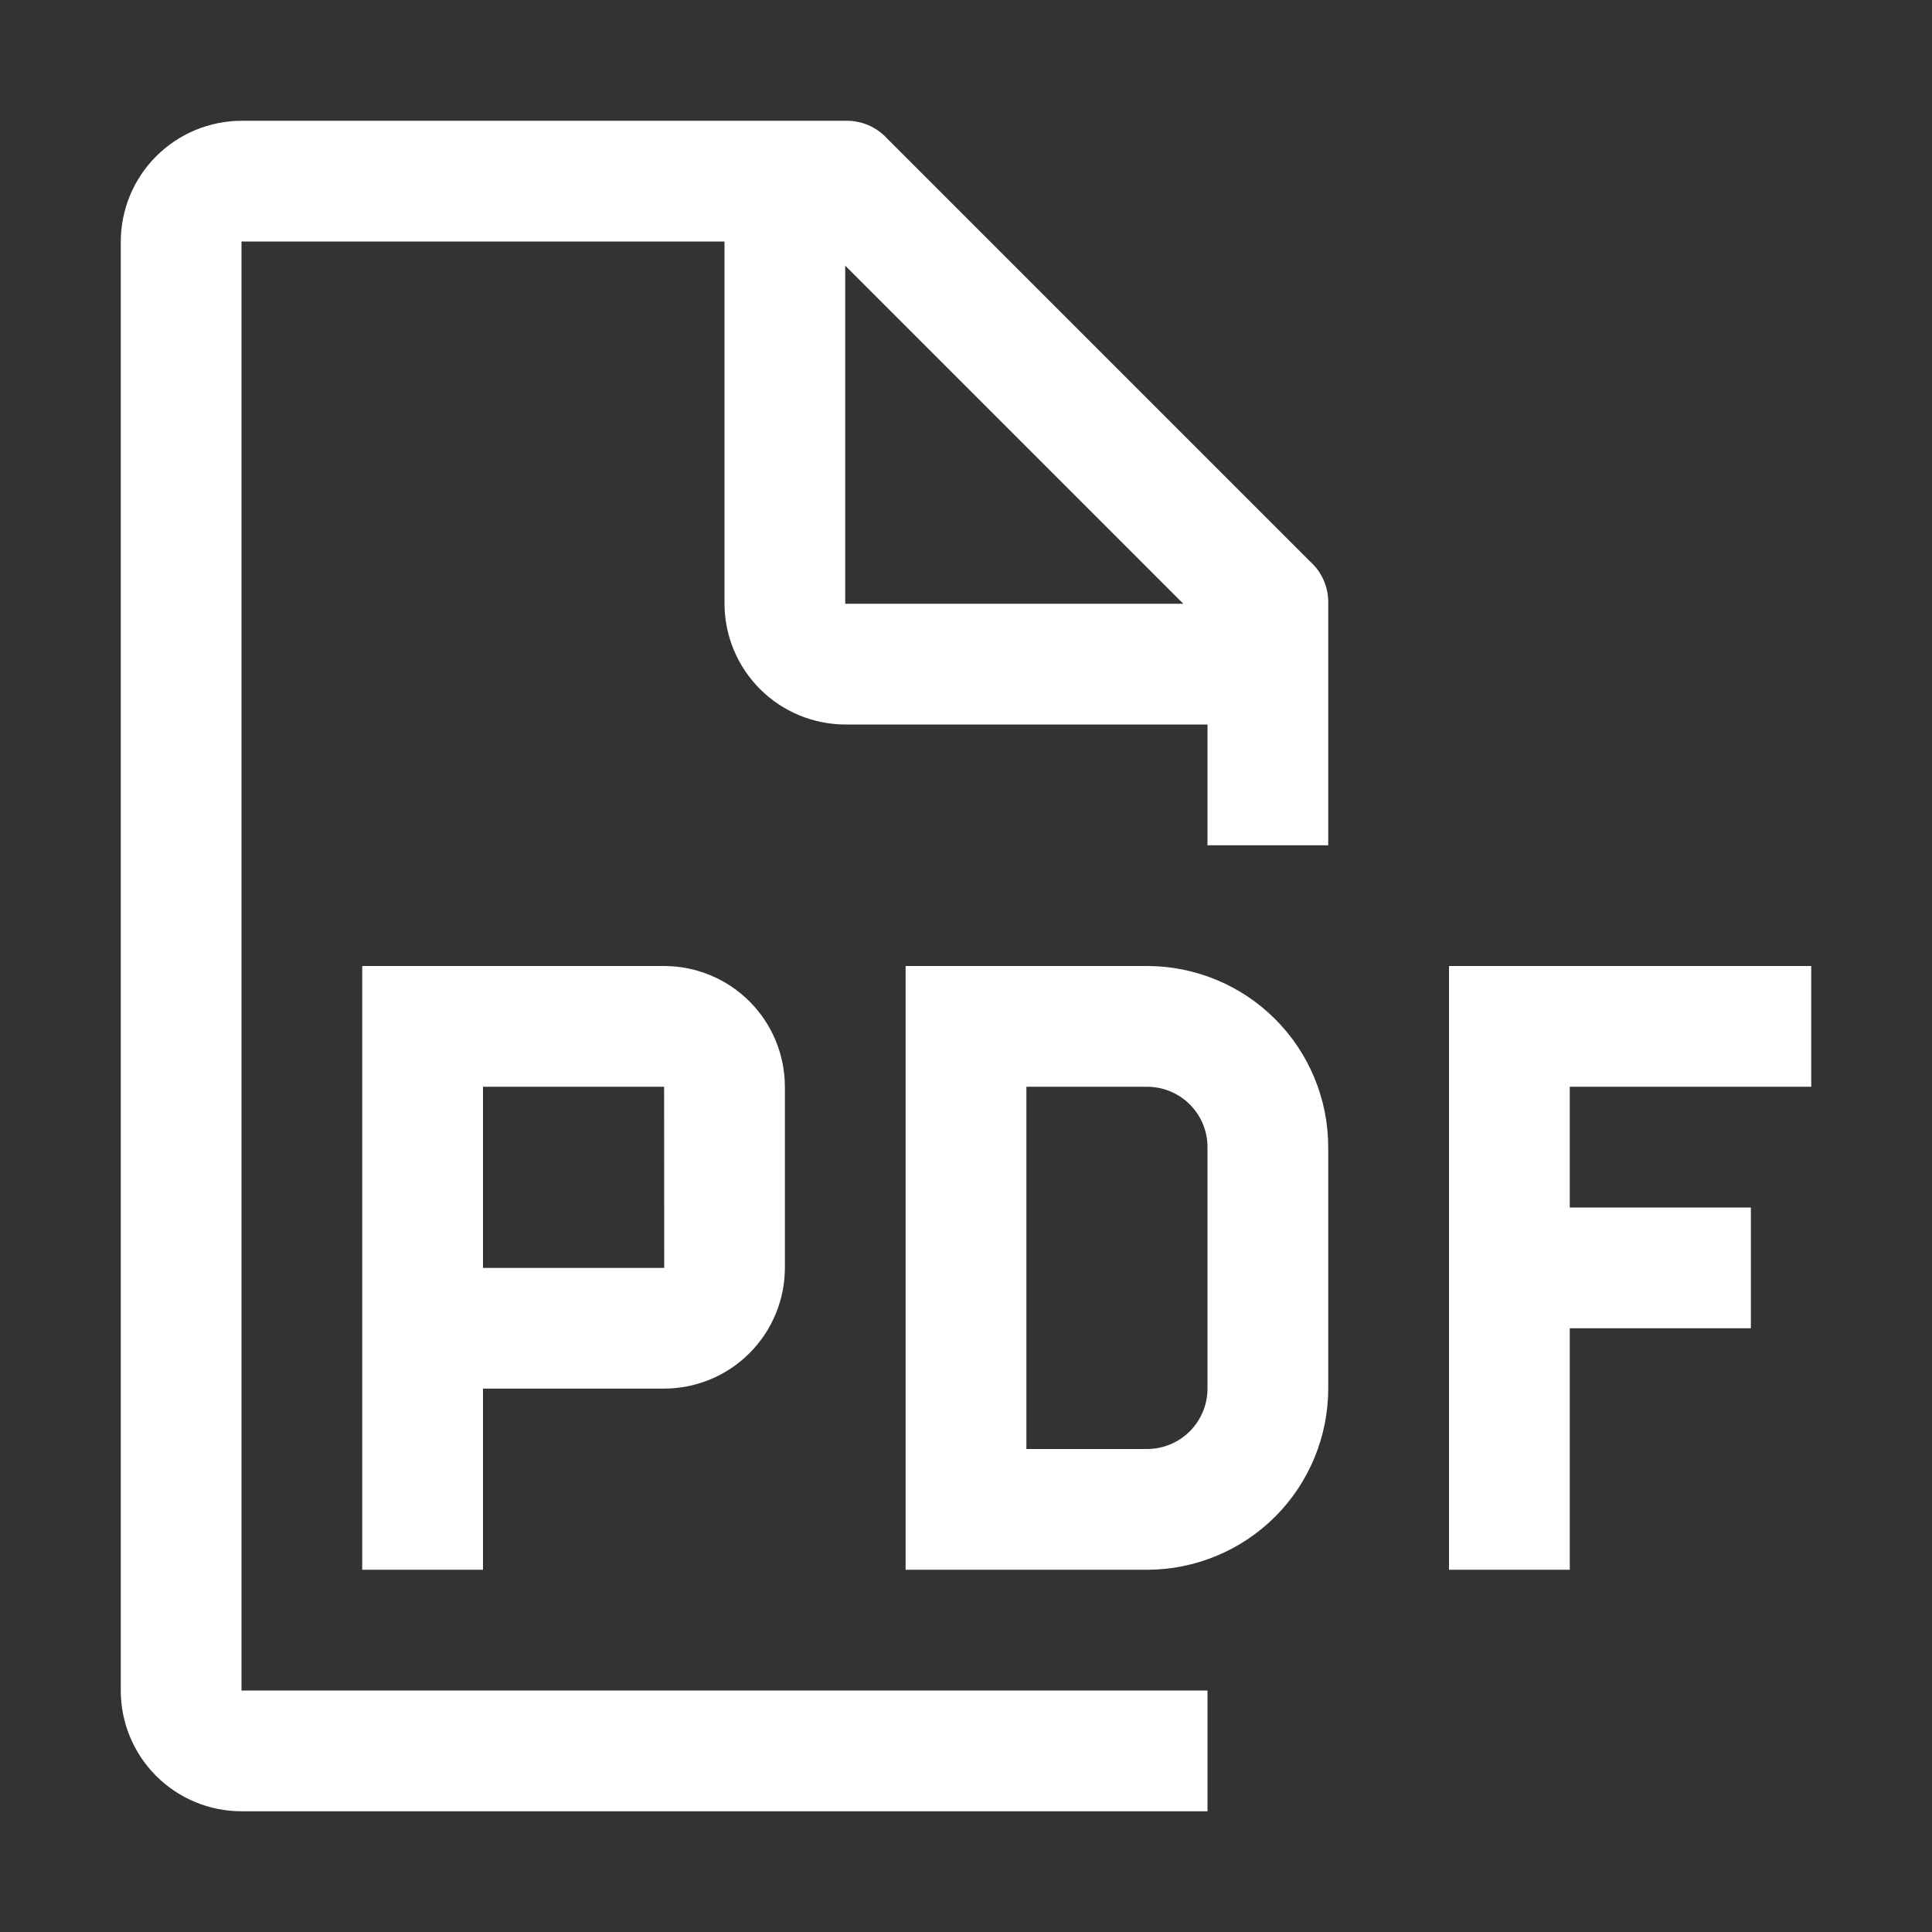
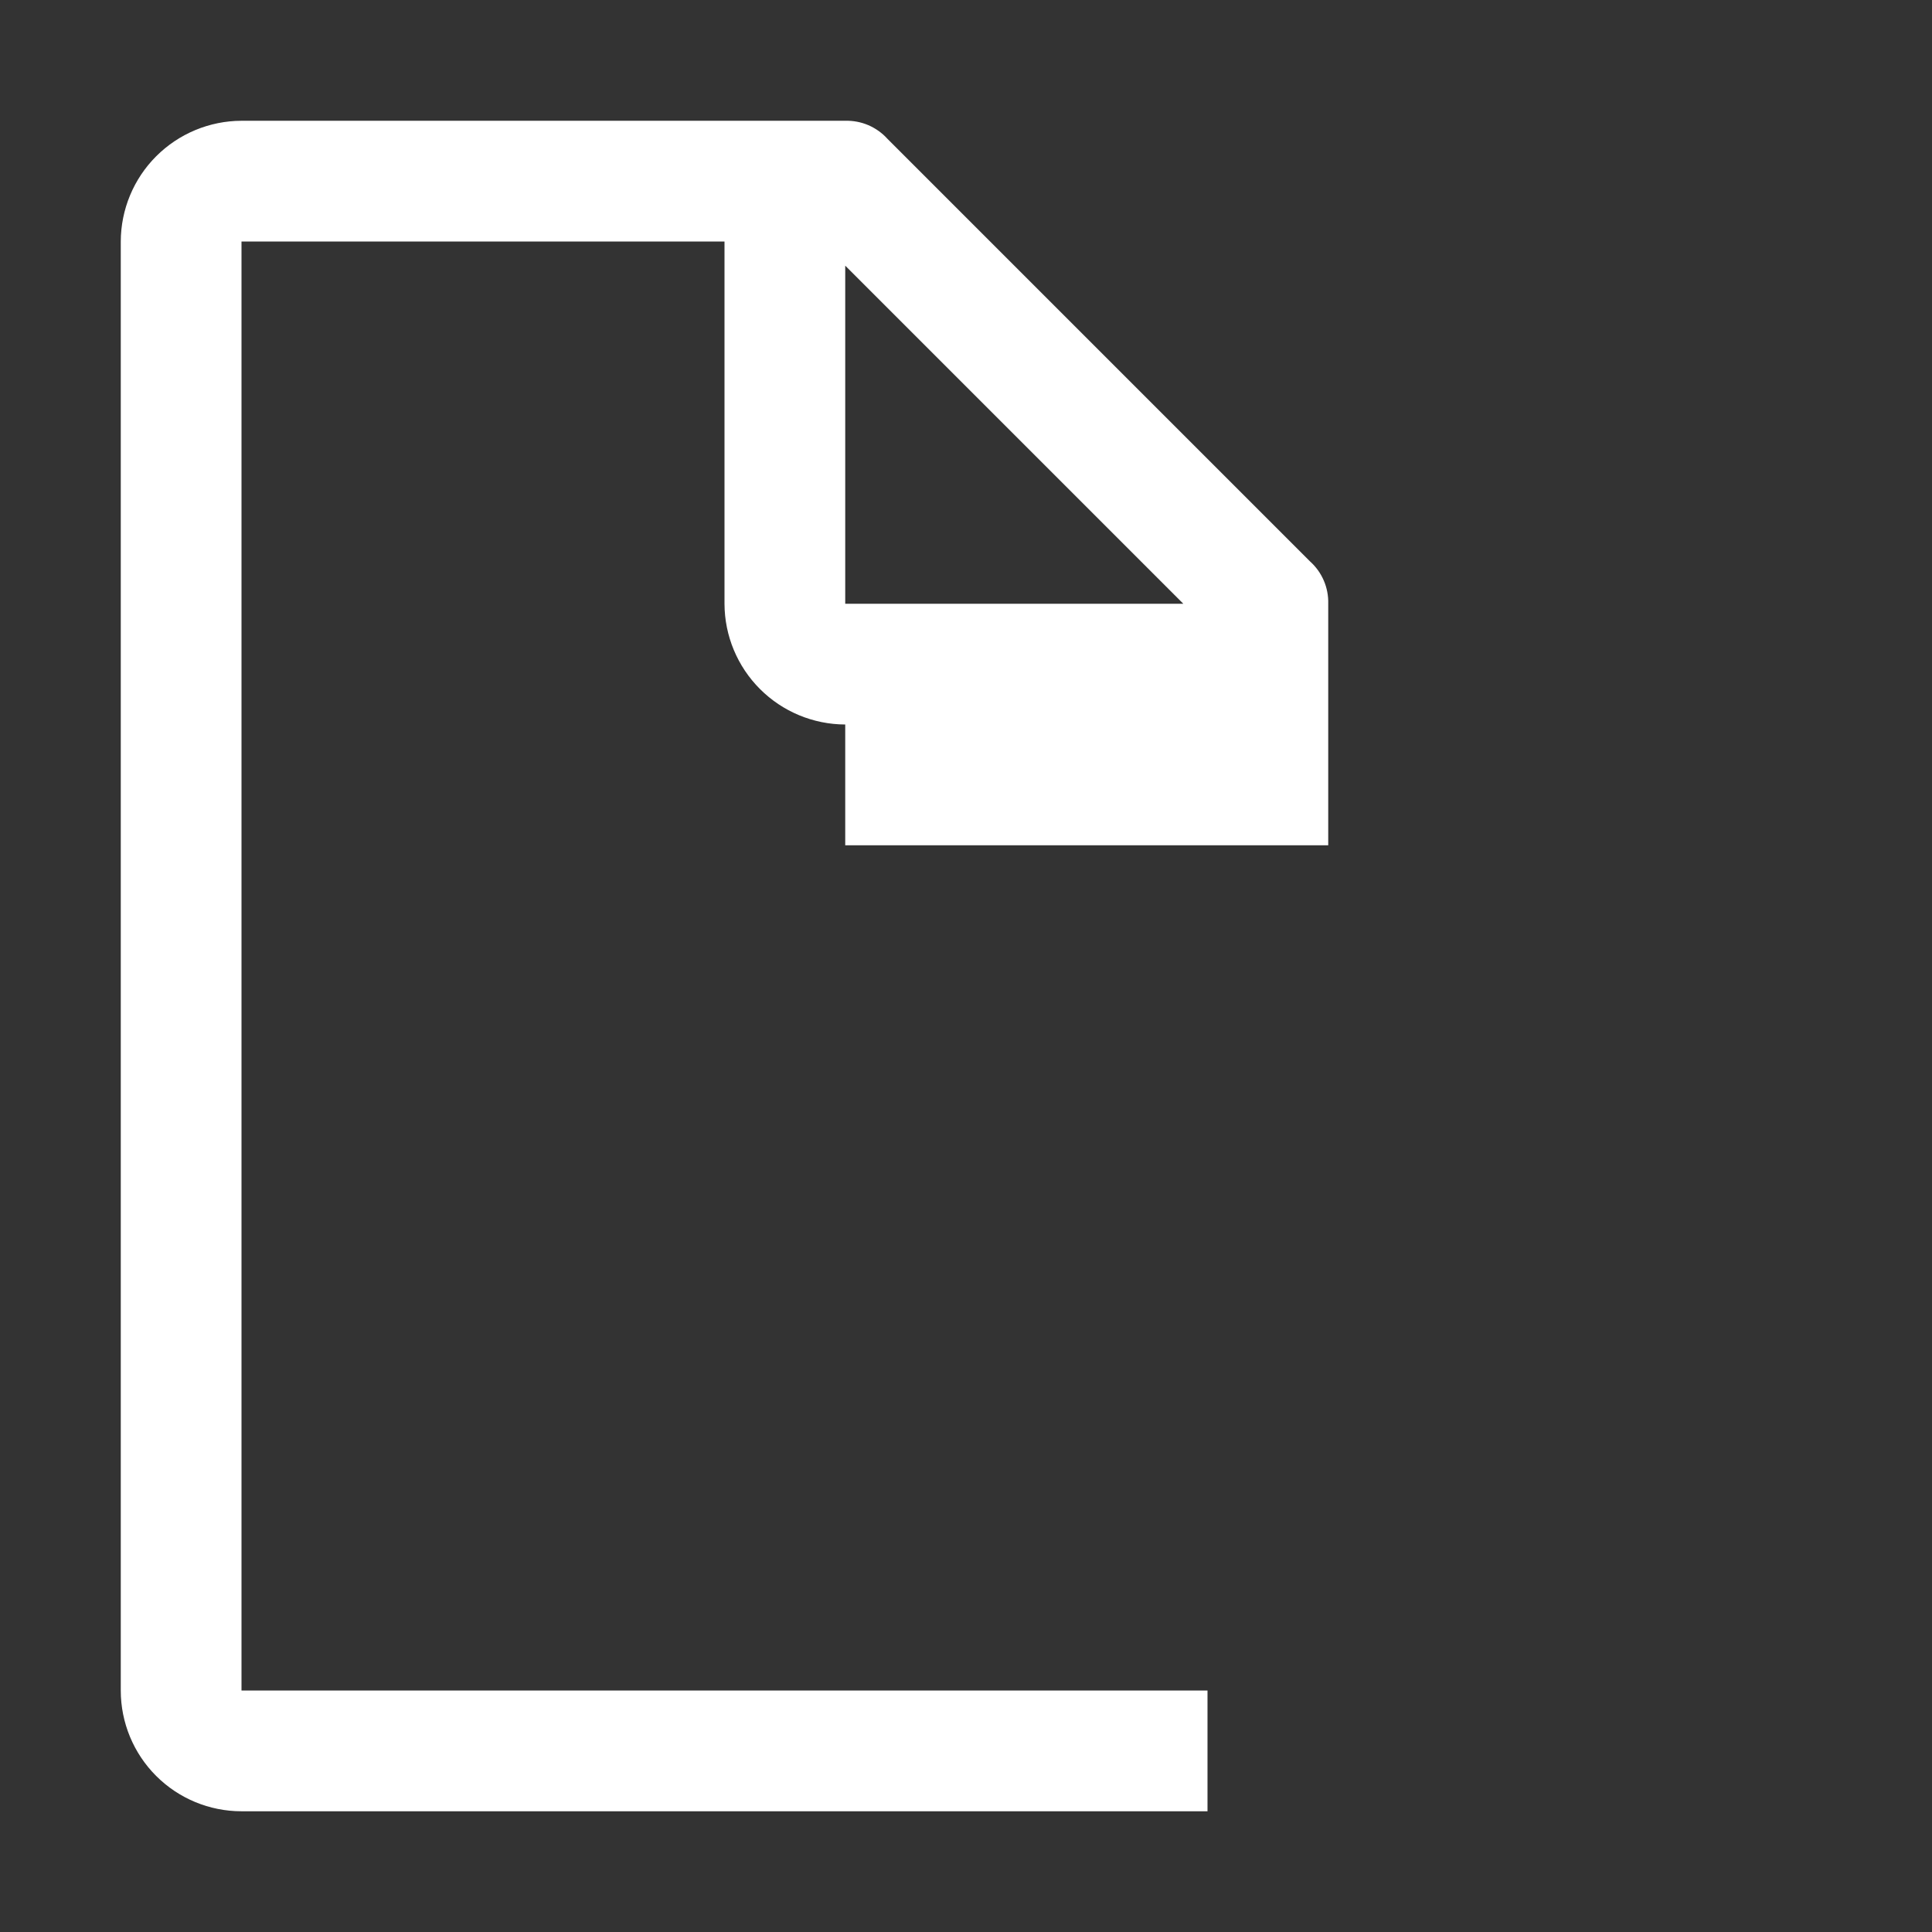
<svg xmlns="http://www.w3.org/2000/svg" width="43" height="43" viewBox="0 0 43 43" fill="none">
  <rect x="0" y="0" width="43" height="43" fill="#333333" stroke="none" />
-   <path d="M40.312 24.188V21.5H32.25V34.938H34.938V29.562H38.969V26.875H34.938V24.188H40.312ZM25.531 34.938H20.156V21.5H25.531C26.6 21.501 27.625 21.926 28.381 22.682C29.136 23.438 29.561 24.462 29.562 25.531V30.906C29.561 31.975 29.136 33 28.381 33.756C27.625 34.511 26.6 34.936 25.531 34.938ZM22.844 32.25H25.531C25.887 32.25 26.229 32.108 26.481 31.856C26.733 31.604 26.875 31.262 26.875 30.906V25.531C26.875 25.175 26.733 24.833 26.481 24.581C26.229 24.329 25.887 24.188 25.531 24.188H22.844V32.25ZM14.781 21.5H8.062V34.938H10.75V30.906H14.781C15.494 30.905 16.177 30.622 16.68 30.118C17.184 29.614 17.468 28.931 17.469 28.219V24.188C17.468 23.475 17.185 22.792 16.681 22.288C16.177 21.784 15.494 21.501 14.781 21.5ZM10.75 28.219V24.188H14.781L14.783 28.219H10.75Z" fill="white" />
-   <path d="M29.562 18.813V13.438C29.567 13.261 29.534 13.086 29.464 12.923C29.395 12.761 29.291 12.616 29.159 12.497L19.753 3.091C19.635 2.96 19.489 2.856 19.327 2.786C19.165 2.717 18.989 2.683 18.812 2.688H5.375C4.663 2.69 3.981 2.974 3.477 3.477C2.973 3.981 2.69 4.663 2.688 5.375V37.626C2.688 38.338 2.971 39.022 3.475 39.526C3.979 40.03 4.662 40.313 5.375 40.313H26.875V37.626H5.375V5.375H16.125V13.438C16.127 14.15 16.411 14.832 16.915 15.336C17.418 15.839 18.1 16.123 18.812 16.125H26.875V18.813H29.562ZM18.812 13.438V5.913L26.337 13.438H18.812Z" fill="white" />
+   <path d="M29.562 18.813V13.438C29.567 13.261 29.534 13.086 29.464 12.923C29.395 12.761 29.291 12.616 29.159 12.497L19.753 3.091C19.635 2.96 19.489 2.856 19.327 2.786C19.165 2.717 18.989 2.683 18.812 2.688H5.375C4.663 2.69 3.981 2.974 3.477 3.477C2.973 3.981 2.69 4.663 2.688 5.375V37.626C2.688 38.338 2.971 39.022 3.475 39.526C3.979 40.03 4.662 40.313 5.375 40.313H26.875V37.626H5.375V5.375H16.125V13.438C16.127 14.15 16.411 14.832 16.915 15.336C17.418 15.839 18.1 16.123 18.812 16.125V18.813H29.562ZM18.812 13.438V5.913L26.337 13.438H18.812Z" fill="white" />
</svg>